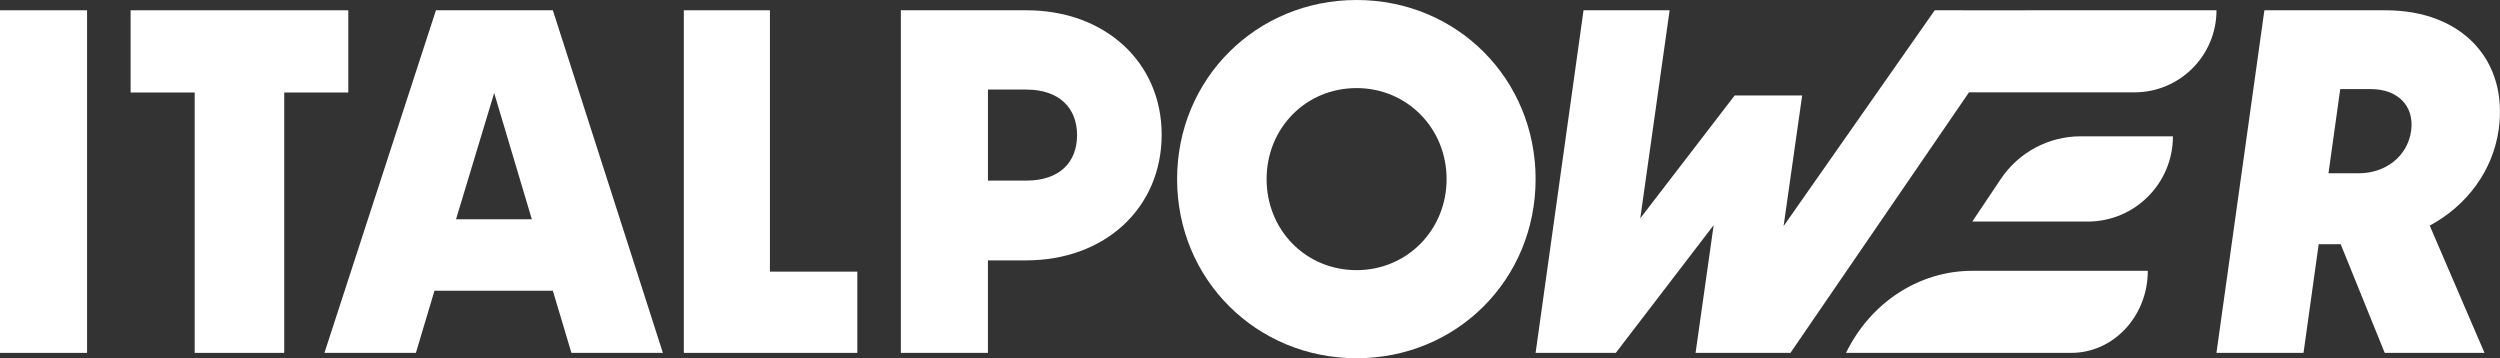
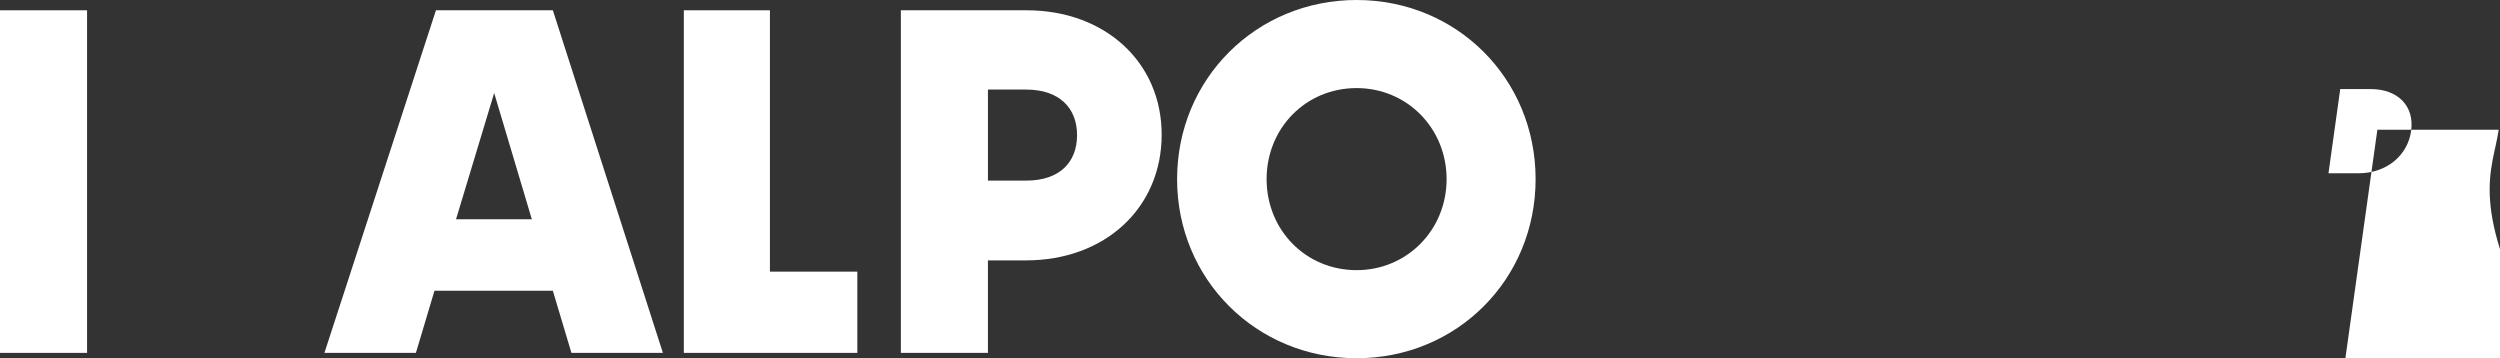
<svg xmlns="http://www.w3.org/2000/svg" id="Livello_1" x="0px" y="0px" viewBox="0 0 1158.34 165.99" style="enable-background:new 0 0 1158.34 165.99;" xml:space="preserve">
  <rect x="0" y="0" width="1158.34" height="165.99" fill="#333333" stroke="none" />
  <style type="text/css">	.st0{fill:#FFFFFF;}	.st1{fill:#112949;}	.st2{fill:#BE1622;}	.st3{fill:#008D36;}</style>
  <g>
-     <path class="st0" d="M959.69,163.5H855.33v0c11.36-23.36,33.9-38.02,58.47-38.02h81.35v0C995.15,146.48,979.28,163.5,959.69,163.5z  " />
-     <path class="st0" d="M967.3,102.66h-53.47l13.22-19.74c8.27-12.35,22.15-19.76,37.01-19.76h42.73v0  C1006.8,84.98,989.12,102.66,967.3,102.66z" />
    <g>
      <rect x="0" y="4.77" class="st0" width="40.34" height="158.73" />
-       <polygon class="st0" points="161.38,4.77 60.51,4.77 60.51,42.86 90.21,42.86 90.21,163.5 131.69,163.5 131.69,42.86    161.38,42.86   " />
      <path class="st0" d="M201.99,4.77L150.32,163.5h42.38l8.61-28.8h54.84l8.61,28.8h42.38L256.16,4.77H201.99z M211.29,101.6   l17.68-58.5l17.45,58.5H211.29z" />
      <polygon class="st0" points="356.73,4.77 316.84,4.77 316.84,163.5 397.23,163.5 397.23,125.86 356.73,125.86   " />
      <path class="st0" d="M628.56,0c-46.46,0-83.17,36.51-83.17,82.99c0,46.49,36.71,82.99,83.17,82.99   c46.46,0,82.94-36.51,82.94-82.99C711.5,36.51,675.02,0,628.56,0z M628.56,125.17c-23.57,0-41.7-18.59-41.7-42.18   c0-23.58,18.13-42.18,41.7-42.18c23.34,0,41.7,18.59,41.7,42.18C670.26,106.57,651.9,125.17,628.56,125.17z" />
-       <path class="st0" d="M938.35,4.78L938.35,4.78l-41.92-0.01l-70.03,100l8.61-60.54h-31.27L760,101.14l13.6-96.37h-39.89   L711.5,163.5h37.16L794,104.32l-8.38,59.18h43.96L912.3,42.79h76.66c21,0,38.02-17.02,38.02-38.02H938.35z" />
      <path class="st0" d="M475.69,4.77H417.4V163.5h40.34v-42.86h17.72c36.49,0,62.78-24.26,62.78-58.27   C538.24,28.8,511.95,4.77,475.69,4.77z M475.47,83.68h-17.72V41.5h17.72c15.41,0,23.57,8.61,23.57,21.09   C499.03,75.29,490.88,83.68,475.47,83.68z" />
-       <path class="st0" d="M1157.73,60.1c4.53-31.97-16.77-55.33-52.35-55.33h-56.21l-22.21,158.73h40.34l7.03-50.34h10.2l20.4,50.34   h46.23l-25.38-58.96C1143,95.24,1155.01,79.14,1157.73,60.1z M1117.17,60.55c-1.58,11.79-11.78,19.73-24.25,19.73h-14.05l5.44-39   h14.28C1110.82,41.28,1118.75,48.99,1117.17,60.55z" />
+       <path class="st0" d="M1157.73,60.1h-56.21l-22.21,158.73h40.34l7.03-50.34h10.2l20.4,50.34   h46.23l-25.38-58.96C1143,95.24,1155.01,79.14,1157.73,60.1z M1117.17,60.55c-1.58,11.79-11.78,19.73-24.25,19.73h-14.05l5.44-39   h14.28C1110.82,41.28,1118.75,48.99,1117.17,60.55z" />
    </g>
  </g>
</svg>